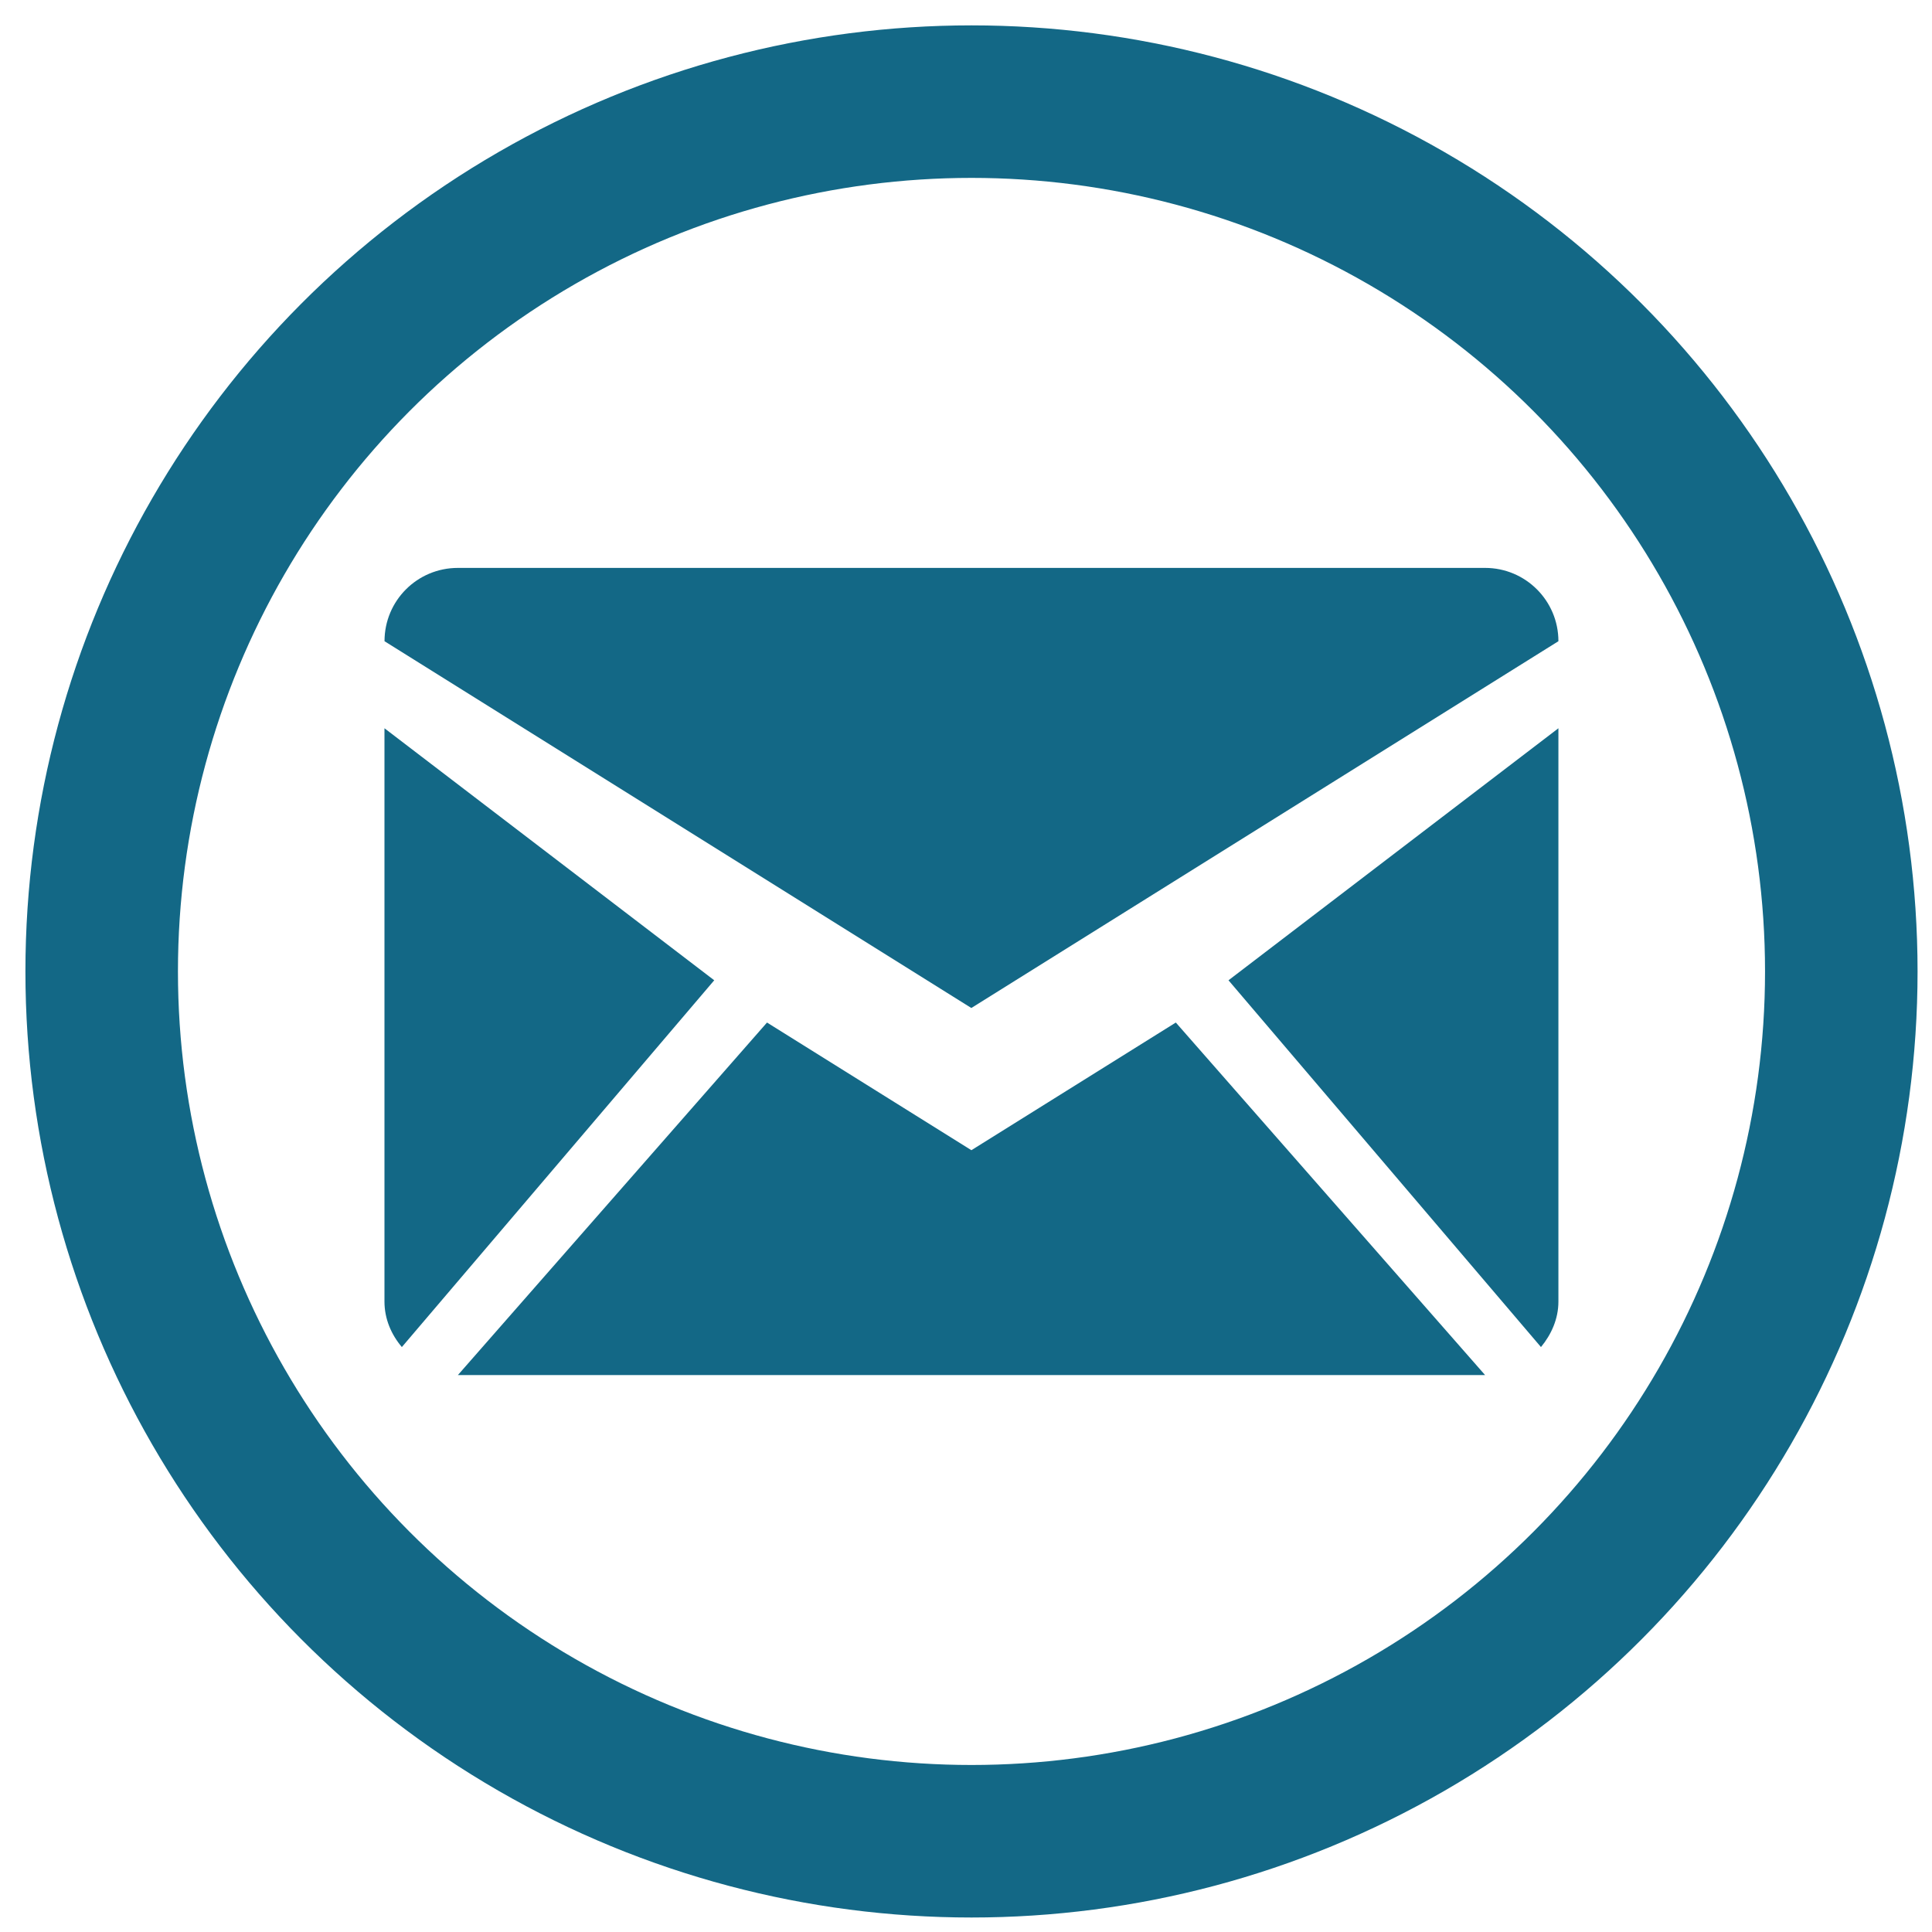
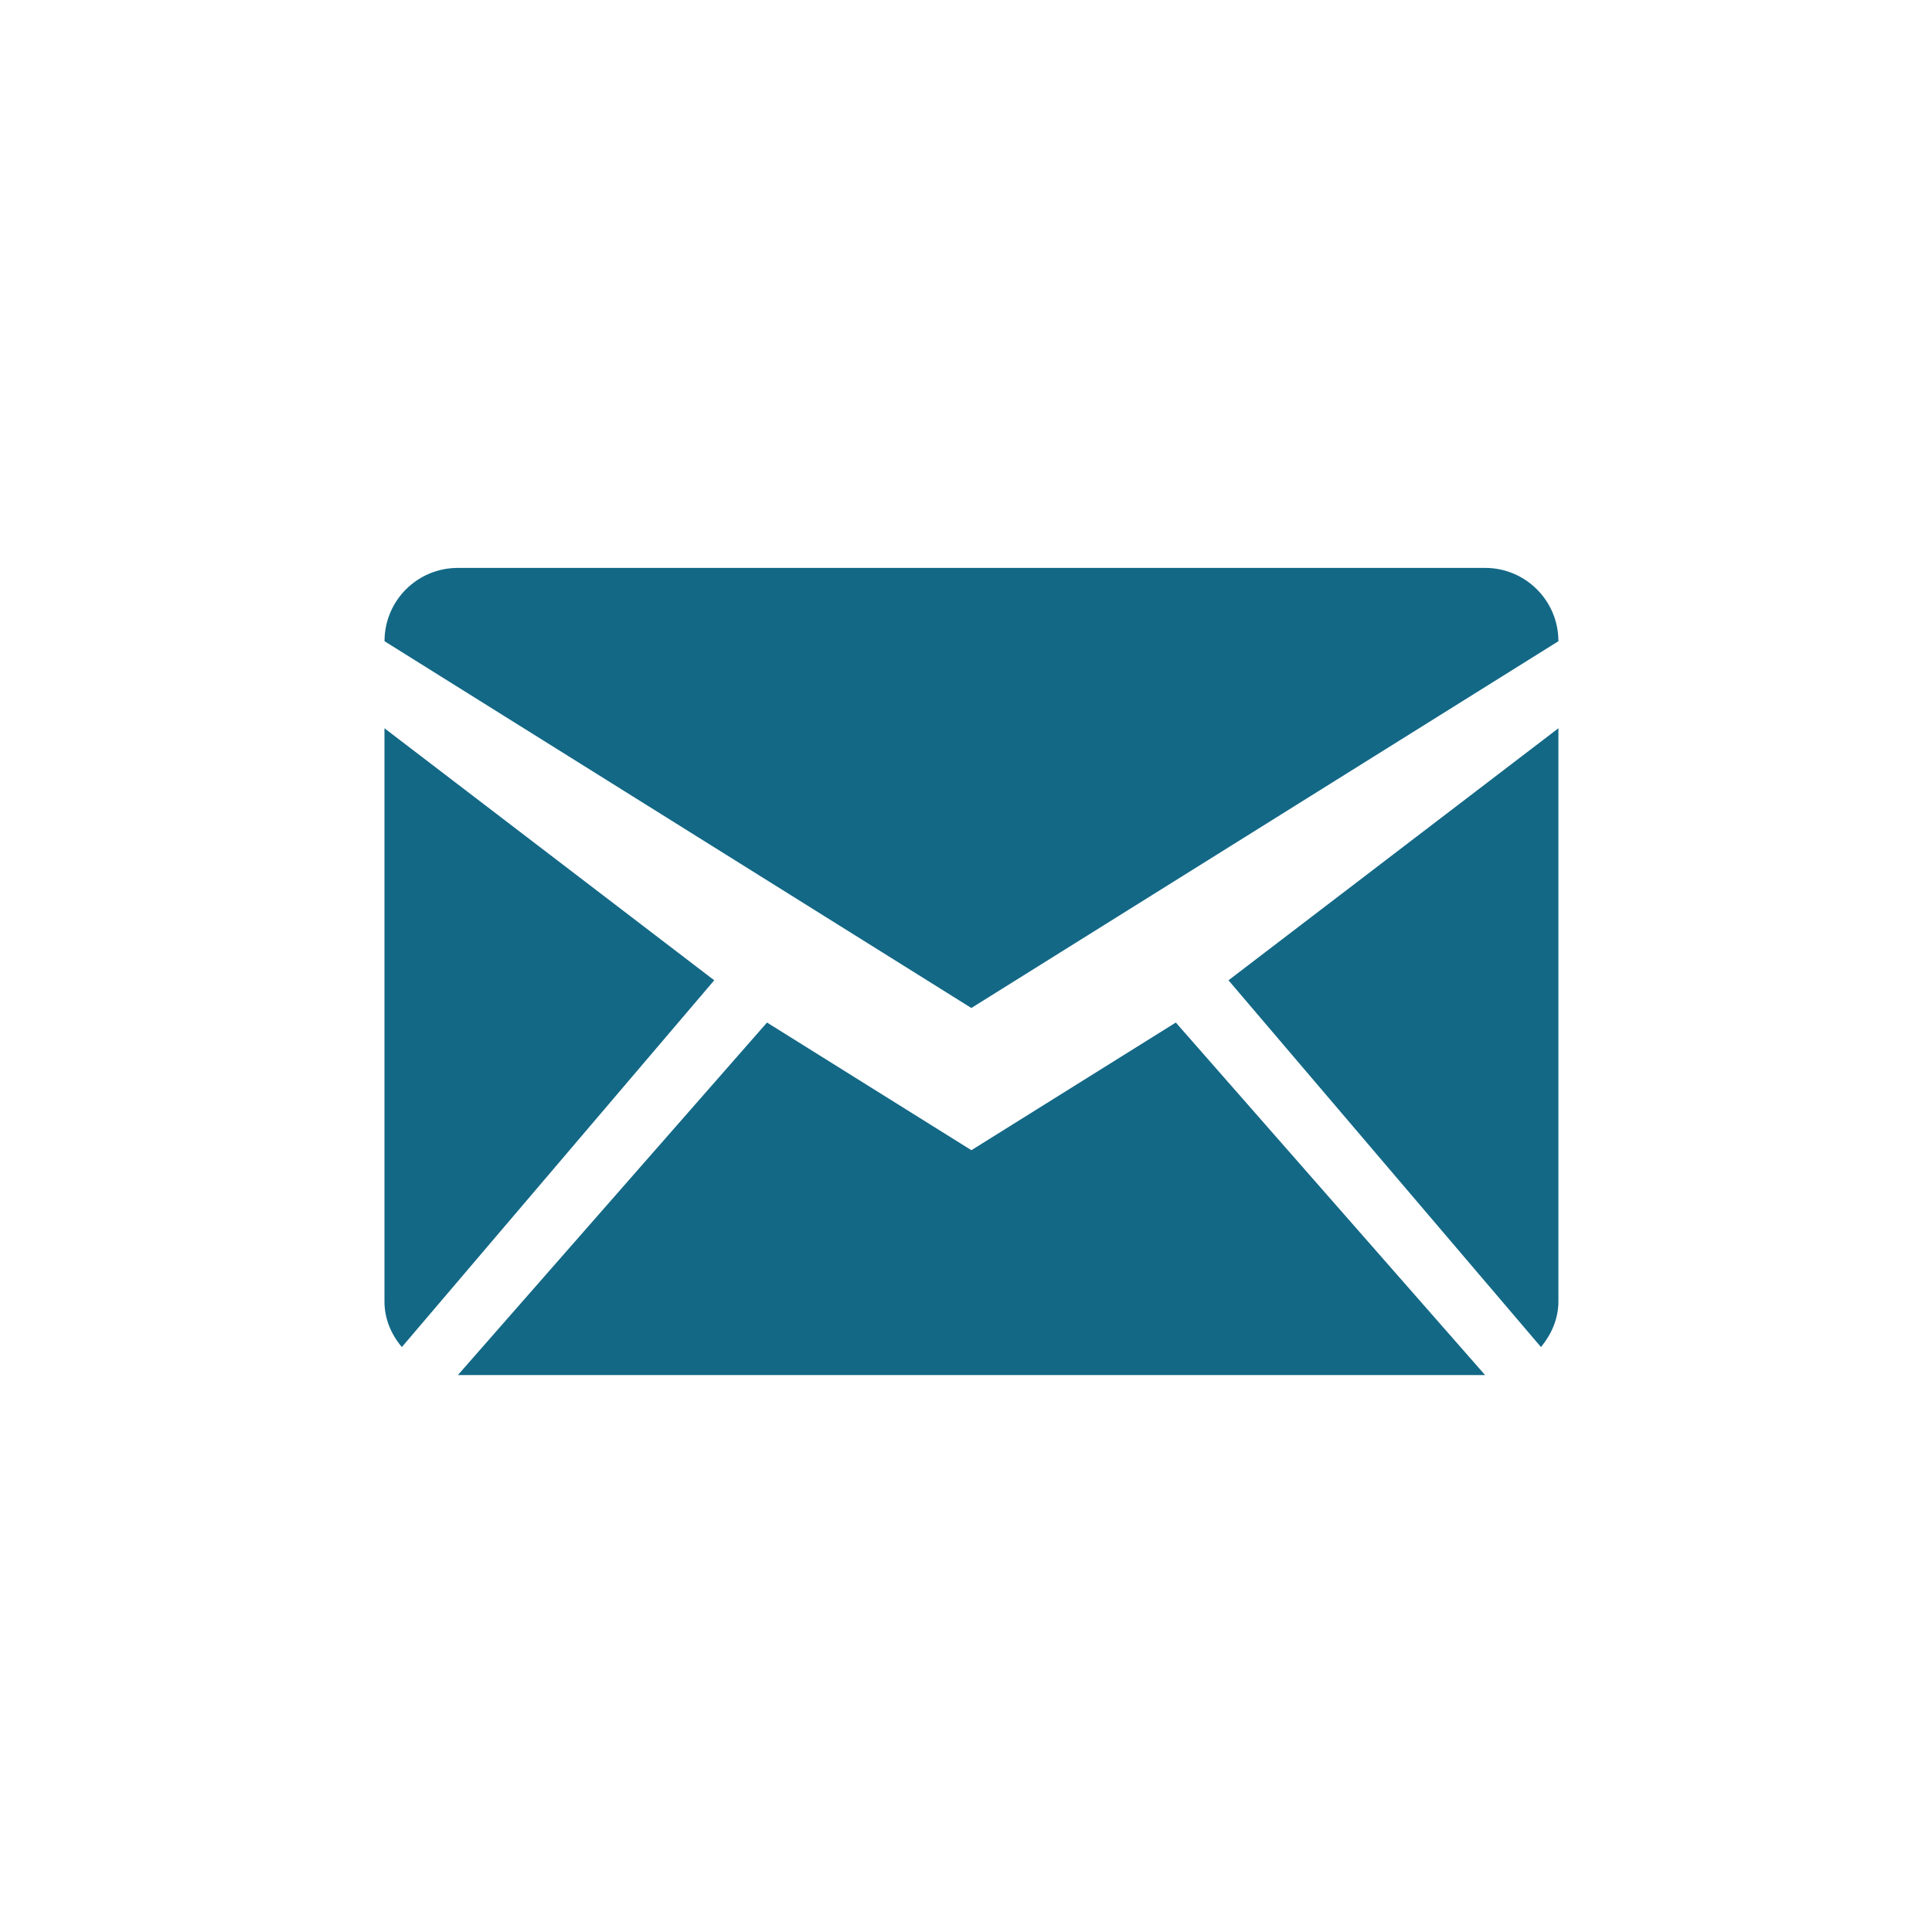
<svg xmlns="http://www.w3.org/2000/svg" version="1.1" id="Layer_1" x="0px" y="0px" width="38px" height="38px" viewBox="0 0 38 38" enable-background="new 0 0 38 38" xml:space="preserve">
  <g>
    <g>
-       <circle fill="none" stroke="#136886" stroke-width="3" stroke-miterlimit="10" cx="19.108" cy="19.107" r="17.108" />
      <g>
        <path fill="#136886" d="M9.006,27.046l6.08-6.934l4.02,2.511l4.021-2.511l6.083,6.934H9.006L9.006,27.046z M7.904,26.495     c-0.207-0.245-0.342-0.552-0.342-0.895V14.324l6.486,4.957L7.904,26.495L7.904,26.495z M30.309,26.495l-6.146-7.214l6.489-4.957     v11.276C30.652,25.943,30.511,26.25,30.309,26.495L30.309,26.495z M19.105,19.826L7.563,12.612c0-0.798,0.644-1.442,1.443-1.442     H29.21c0.795,0,1.442,0.644,1.442,1.442L19.105,19.826L19.105,19.826z" />
      </g>
    </g>
  </g>
</svg>